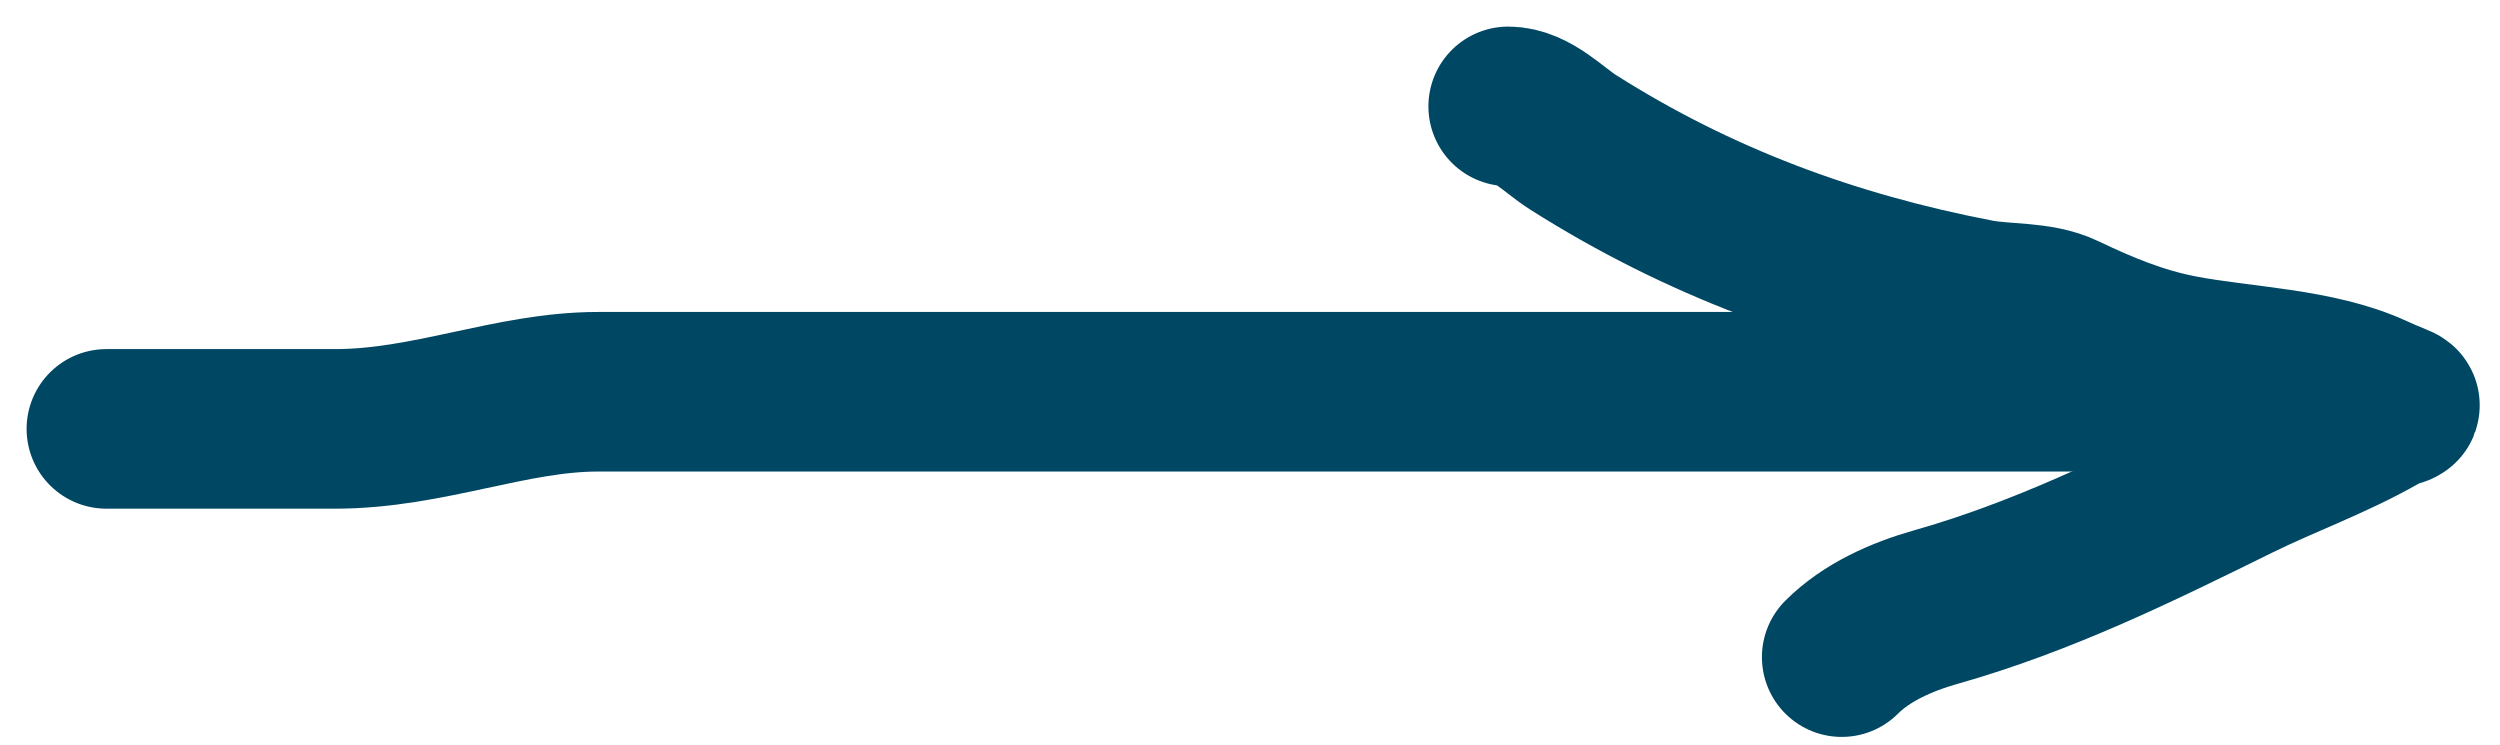
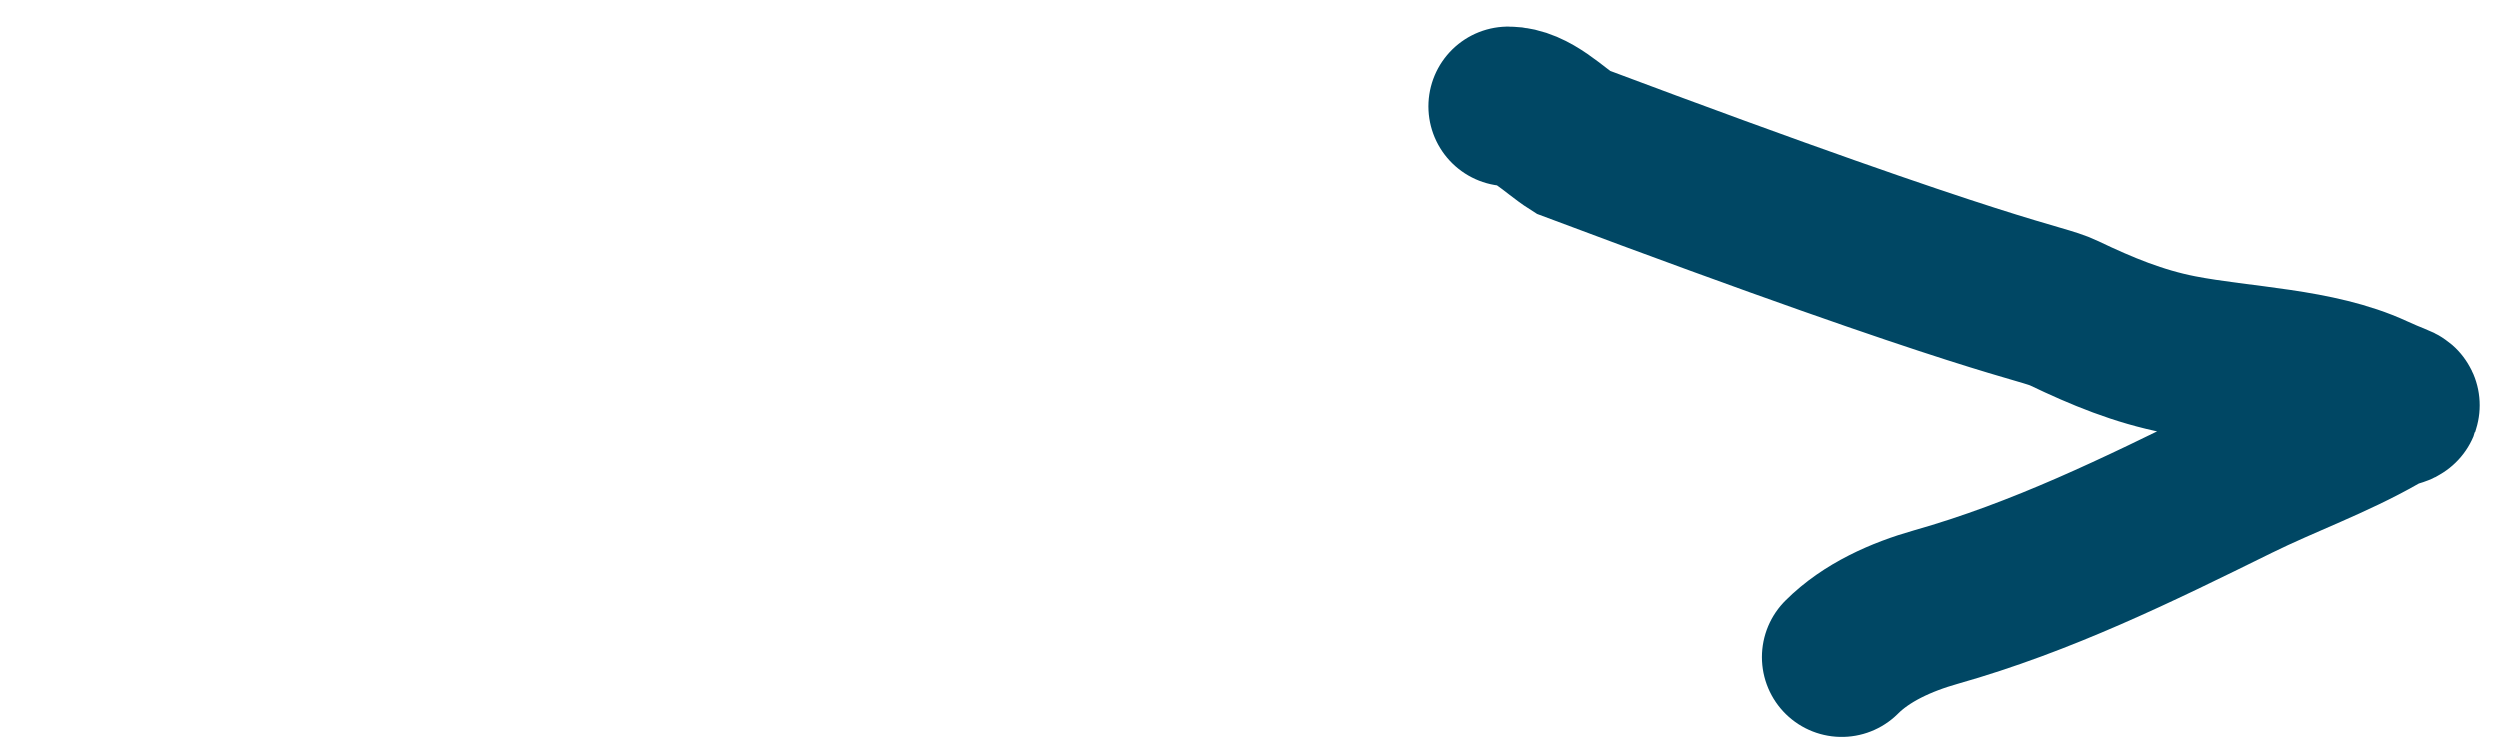
<svg xmlns="http://www.w3.org/2000/svg" width="47" height="14" viewBox="0 0 47 14" fill="none">
-   <path d="M2 8.063C3.433 8.063 4.867 8.063 6.3 8.063C8.056 8.063 9.607 7.365 11.24 7.365C15.96 7.365 20.68 7.365 25.399 7.365C30.849 7.365 36.298 7.365 41.748 7.365" stroke="#004764" stroke-width="3" stroke-linecap="round" />
-   <path d="M28.354 2C28.804 2 29.212 2.446 29.569 2.672C31.929 4.17 34.441 5.095 37.176 5.621C37.689 5.72 38.329 5.661 38.805 5.889C39.516 6.229 40.205 6.515 40.984 6.667C42.144 6.893 43.559 6.909 44.63 7.404C45.347 7.735 45.181 7.53 44.735 7.785C43.865 8.282 42.948 8.604 42.045 9.049C40.187 9.965 38.39 10.848 36.391 11.414C35.745 11.597 35.088 11.89 34.624 12.354" stroke="#004764" stroke-width="3" stroke-linecap="round" />
+   <path d="M28.354 2C28.804 2 29.212 2.446 29.569 2.672C37.689 5.72 38.329 5.661 38.805 5.889C39.516 6.229 40.205 6.515 40.984 6.667C42.144 6.893 43.559 6.909 44.63 7.404C45.347 7.735 45.181 7.53 44.735 7.785C43.865 8.282 42.948 8.604 42.045 9.049C40.187 9.965 38.39 10.848 36.391 11.414C35.745 11.597 35.088 11.89 34.624 12.354" stroke="#004764" stroke-width="3" stroke-linecap="round" />
</svg>